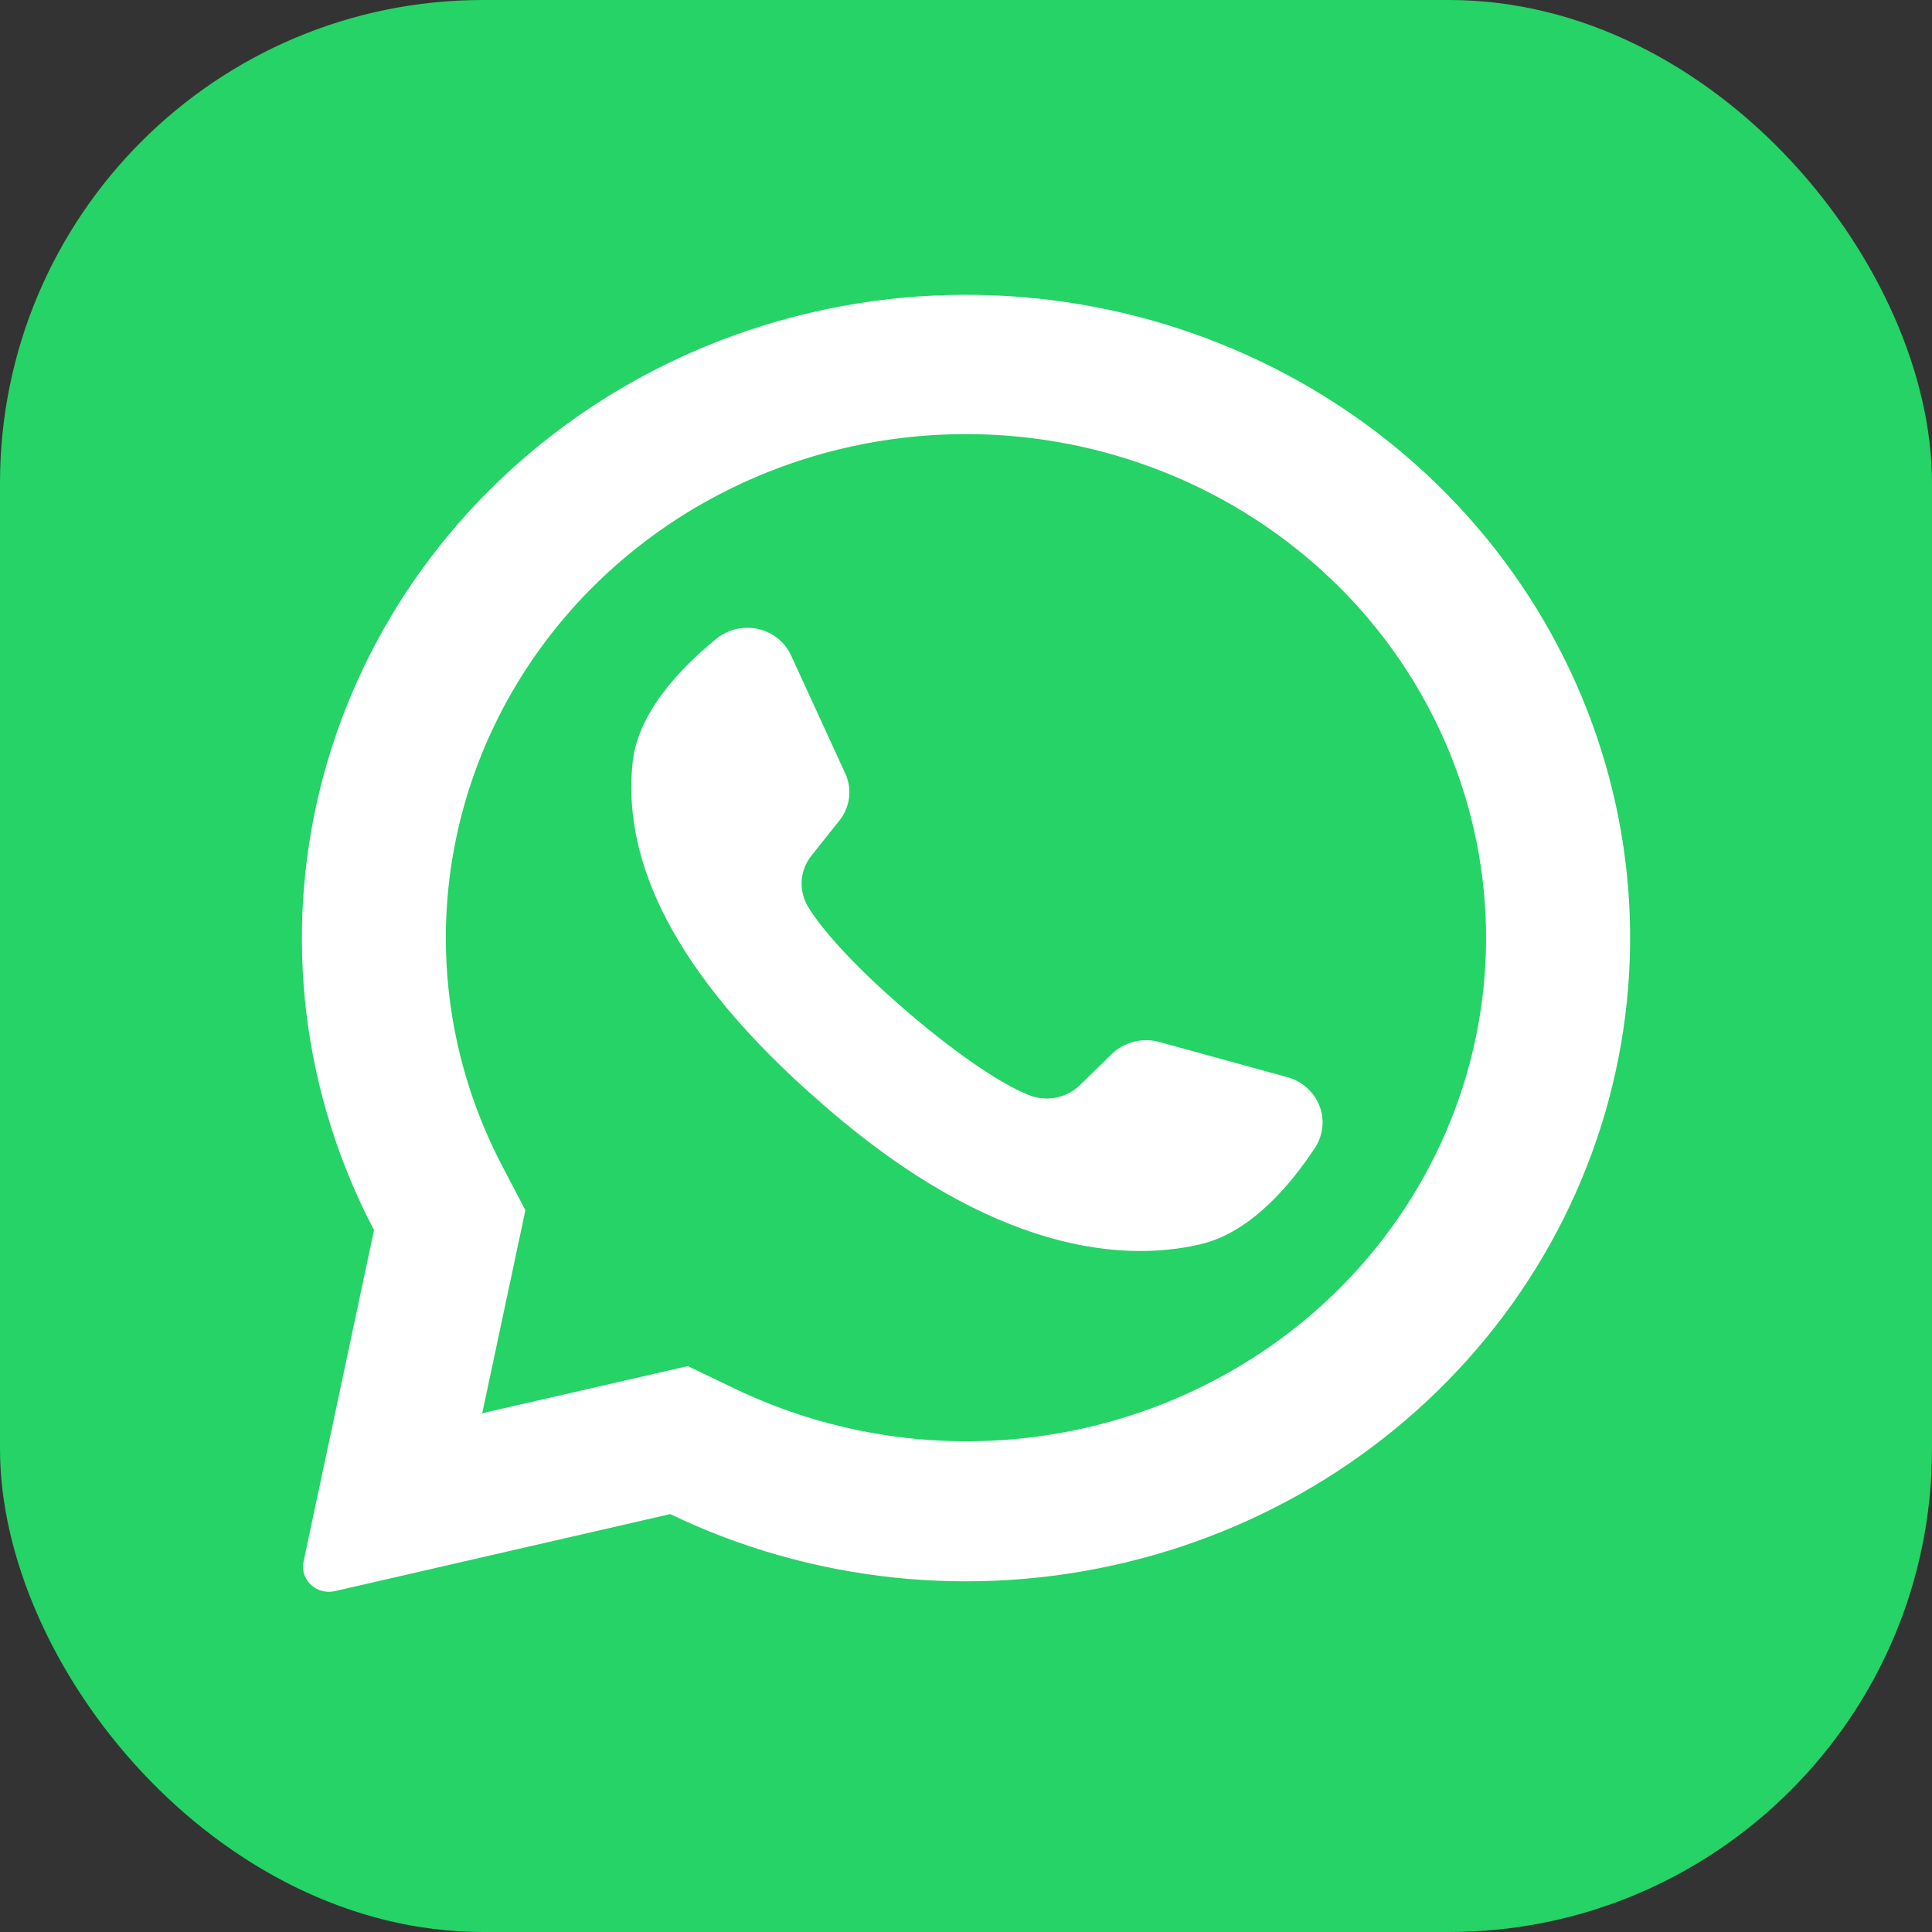
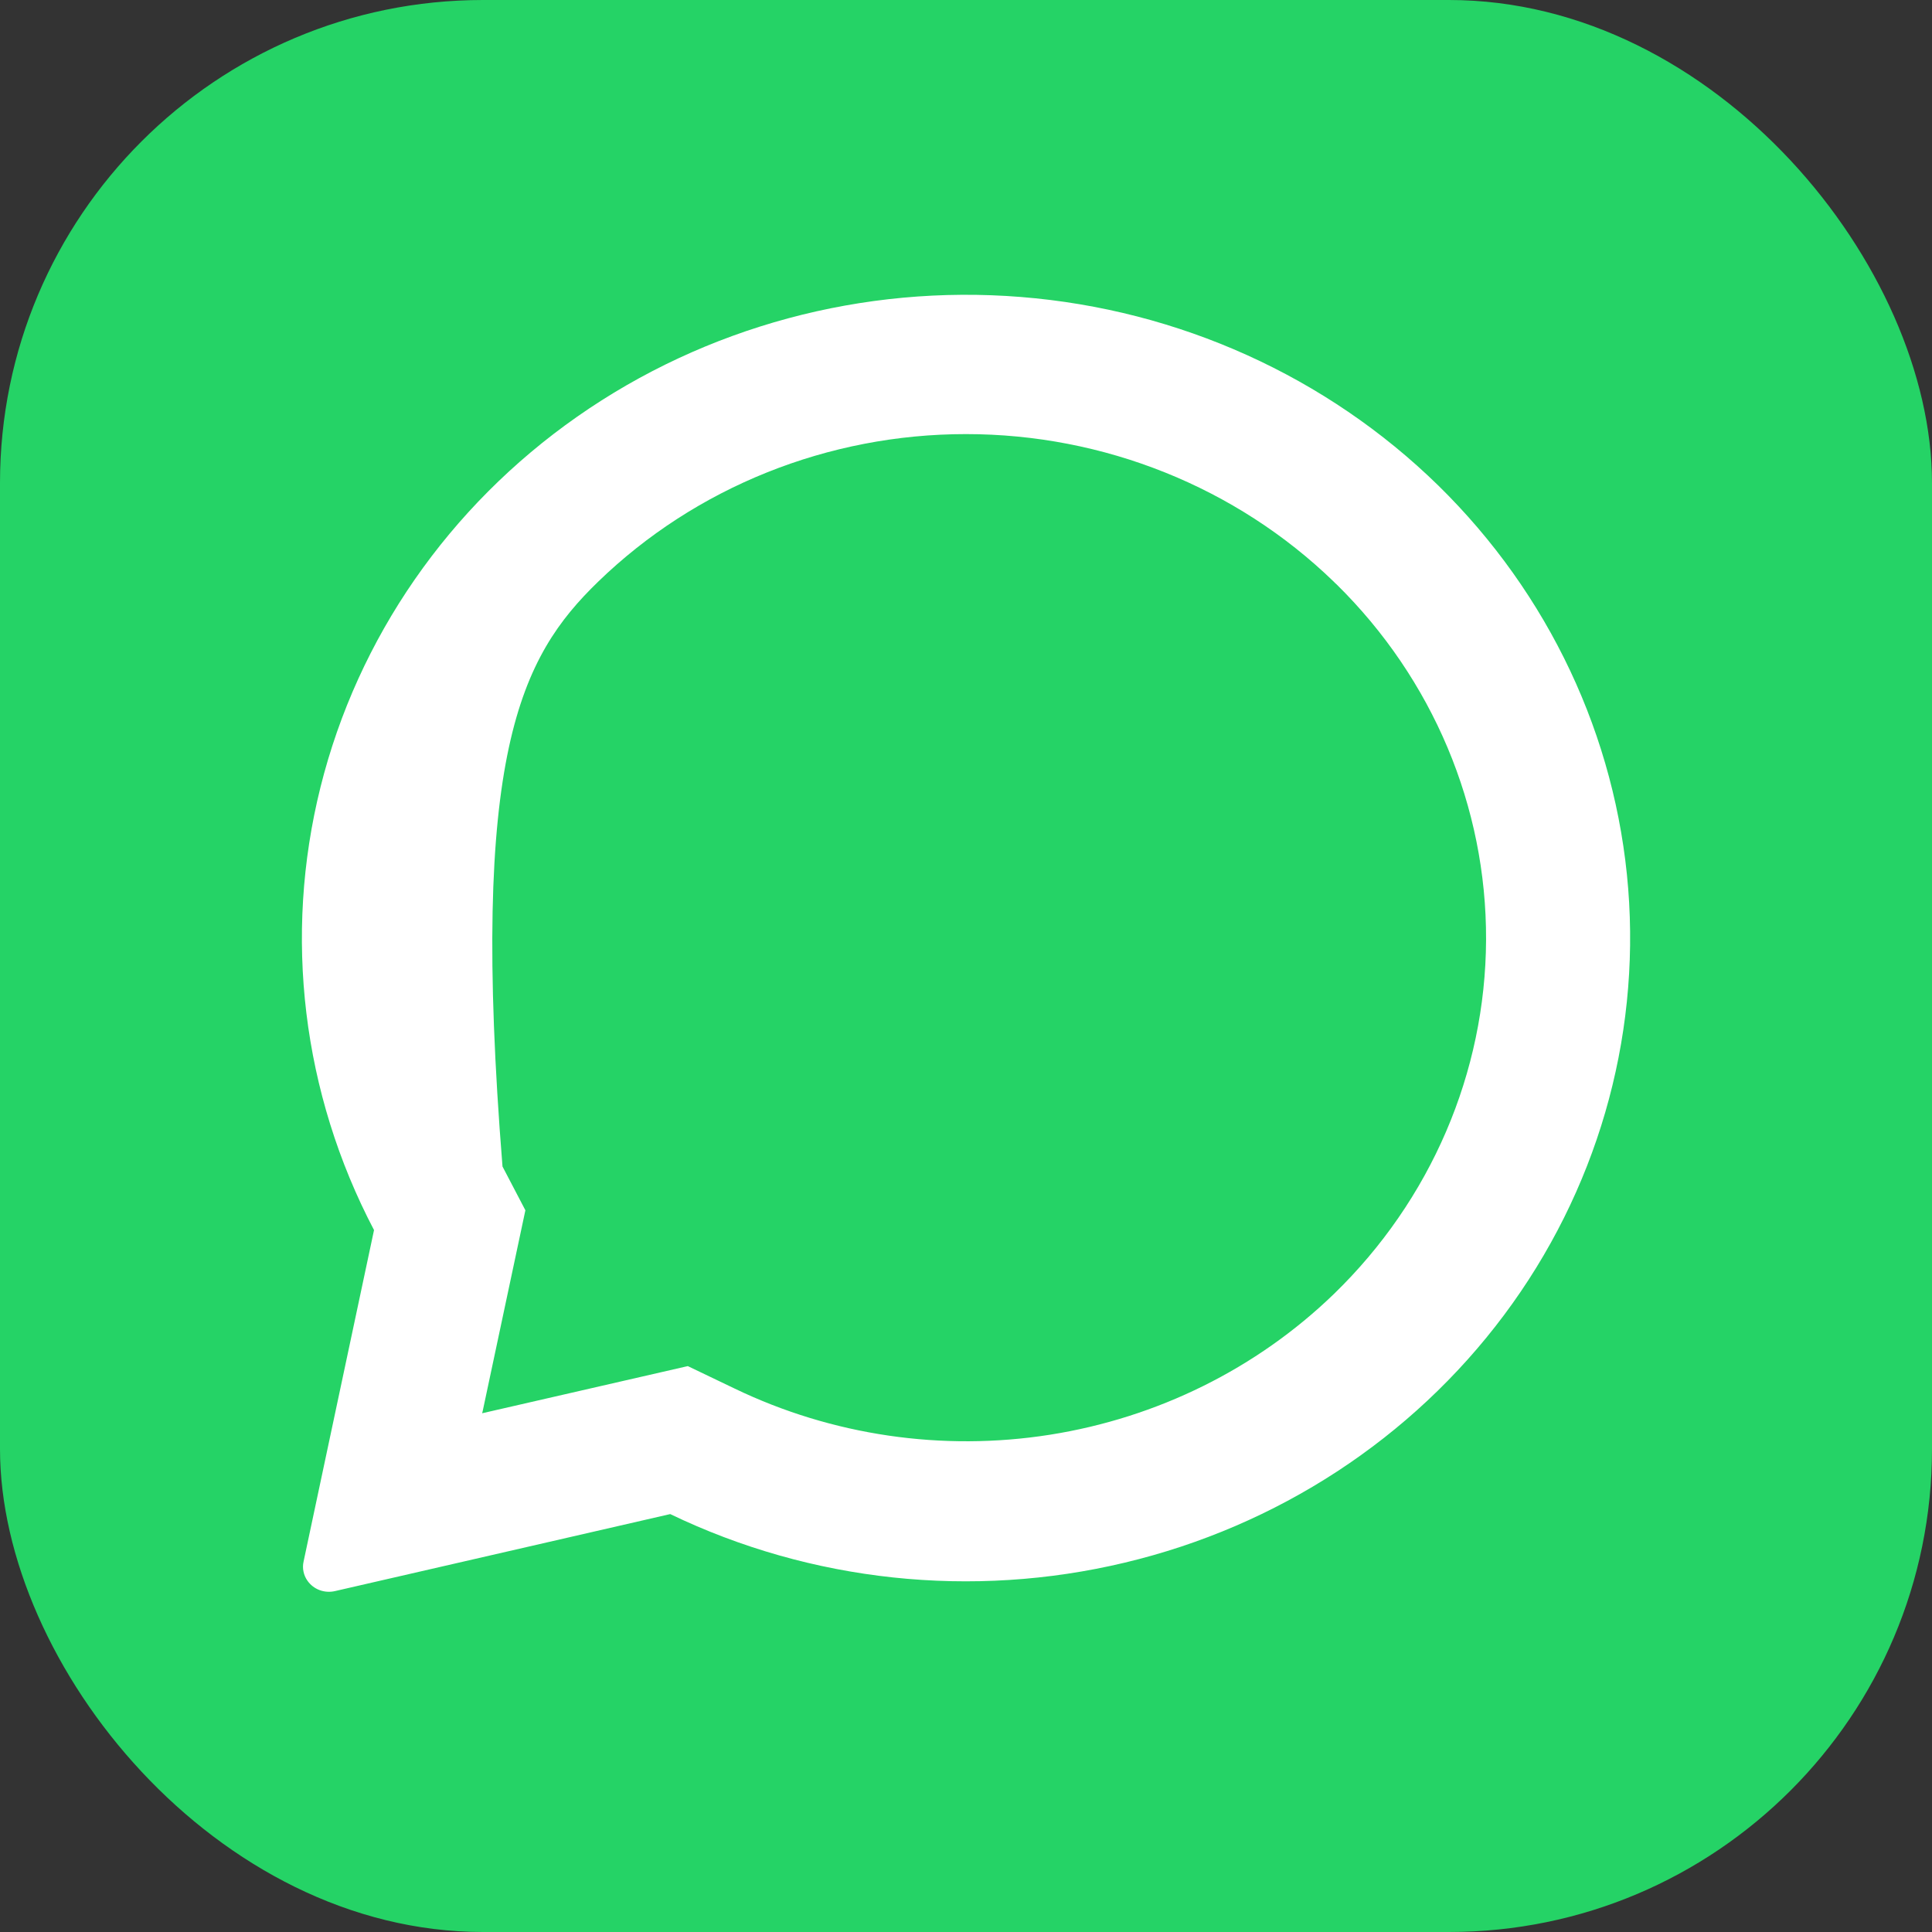
<svg xmlns="http://www.w3.org/2000/svg" width="32" height="32" viewBox="0 0 32 32" fill="none">
  <rect x="0" y="0" width="32" height="32" fill="#333333" stroke="none" />
  <rect width="32" height="32" rx="8" fill="#25D366" />
-   <path d="M23.823 8.042C21.977 6.236 19.525 5.128 16.91 4.919C14.295 4.709 11.689 5.412 9.562 6.9C7.434 8.388 5.926 10.564 5.309 13.035C4.692 15.505 5.006 18.108 6.195 20.374L5.028 25.865C5.016 25.92 5.015 25.976 5.027 26.031C5.038 26.086 5.061 26.138 5.094 26.184C5.143 26.253 5.212 26.307 5.293 26.337C5.373 26.367 5.462 26.373 5.546 26.354L11.101 25.078C13.434 26.201 16.102 26.486 18.631 25.882C21.16 25.279 23.385 23.825 24.912 21.781C26.439 19.737 27.167 17.234 26.968 14.718C26.768 12.202 25.654 9.837 23.823 8.042ZM22.091 21.435C20.814 22.669 19.169 23.483 17.388 23.764C15.608 24.044 13.781 23.776 12.166 22.998L11.392 22.627L7.986 23.408L7.996 23.367L8.702 20.046L8.323 19.321C7.497 17.751 7.206 15.968 7.491 14.228C7.776 12.488 8.622 10.88 9.908 9.634C11.523 8.069 13.715 7.19 15.999 7.19C18.284 7.19 20.475 8.069 22.091 9.634C22.105 9.649 22.12 9.664 22.136 9.677C23.731 11.246 24.622 13.362 24.614 15.565C24.605 17.767 23.699 19.877 22.091 21.435Z" fill="white" />
-   <path d="M21.788 18.999C21.37 19.636 20.711 20.415 19.882 20.609C18.43 20.949 16.202 20.62 13.43 18.116L13.395 18.087C10.957 15.897 10.324 14.075 10.478 12.629C10.562 11.809 11.268 11.066 11.863 10.582C11.957 10.504 12.069 10.449 12.188 10.42C12.309 10.392 12.434 10.391 12.554 10.417C12.675 10.444 12.787 10.498 12.883 10.574C12.978 10.651 13.053 10.748 13.103 10.857L14 12.811C14.059 12.937 14.08 13.077 14.063 13.215C14.045 13.352 13.99 13.483 13.902 13.592L13.448 14.162C13.351 14.28 13.292 14.424 13.279 14.574C13.267 14.724 13.301 14.875 13.377 15.006C13.631 15.438 14.24 16.073 14.916 16.661C15.674 17.325 16.515 17.933 17.047 18.14C17.19 18.196 17.346 18.21 17.497 18.179C17.647 18.148 17.785 18.075 17.892 17.968L18.418 17.454C18.52 17.357 18.646 17.288 18.784 17.253C18.922 17.219 19.068 17.221 19.205 17.259L21.336 17.845C21.454 17.88 21.562 17.94 21.651 18.022C21.741 18.103 21.81 18.203 21.854 18.315C21.898 18.426 21.914 18.546 21.903 18.664C21.891 18.783 21.852 18.897 21.788 18.999Z" fill="white" />
+   <path d="M23.823 8.042C21.977 6.236 19.525 5.128 16.91 4.919C14.295 4.709 11.689 5.412 9.562 6.9C7.434 8.388 5.926 10.564 5.309 13.035C4.692 15.505 5.006 18.108 6.195 20.374L5.028 25.865C5.016 25.92 5.015 25.976 5.027 26.031C5.038 26.086 5.061 26.138 5.094 26.184C5.143 26.253 5.212 26.307 5.293 26.337C5.373 26.367 5.462 26.373 5.546 26.354L11.101 25.078C13.434 26.201 16.102 26.486 18.631 25.882C21.16 25.279 23.385 23.825 24.912 21.781C26.439 19.737 27.167 17.234 26.968 14.718C26.768 12.202 25.654 9.837 23.823 8.042ZM22.091 21.435C20.814 22.669 19.169 23.483 17.388 23.764C15.608 24.044 13.781 23.776 12.166 22.998L11.392 22.627L7.986 23.408L7.996 23.367L8.702 20.046L8.323 19.321C7.776 12.488 8.622 10.88 9.908 9.634C11.523 8.069 13.715 7.19 15.999 7.19C18.284 7.19 20.475 8.069 22.091 9.634C22.105 9.649 22.12 9.664 22.136 9.677C23.731 11.246 24.622 13.362 24.614 15.565C24.605 17.767 23.699 19.877 22.091 21.435Z" fill="white" />
</svg>